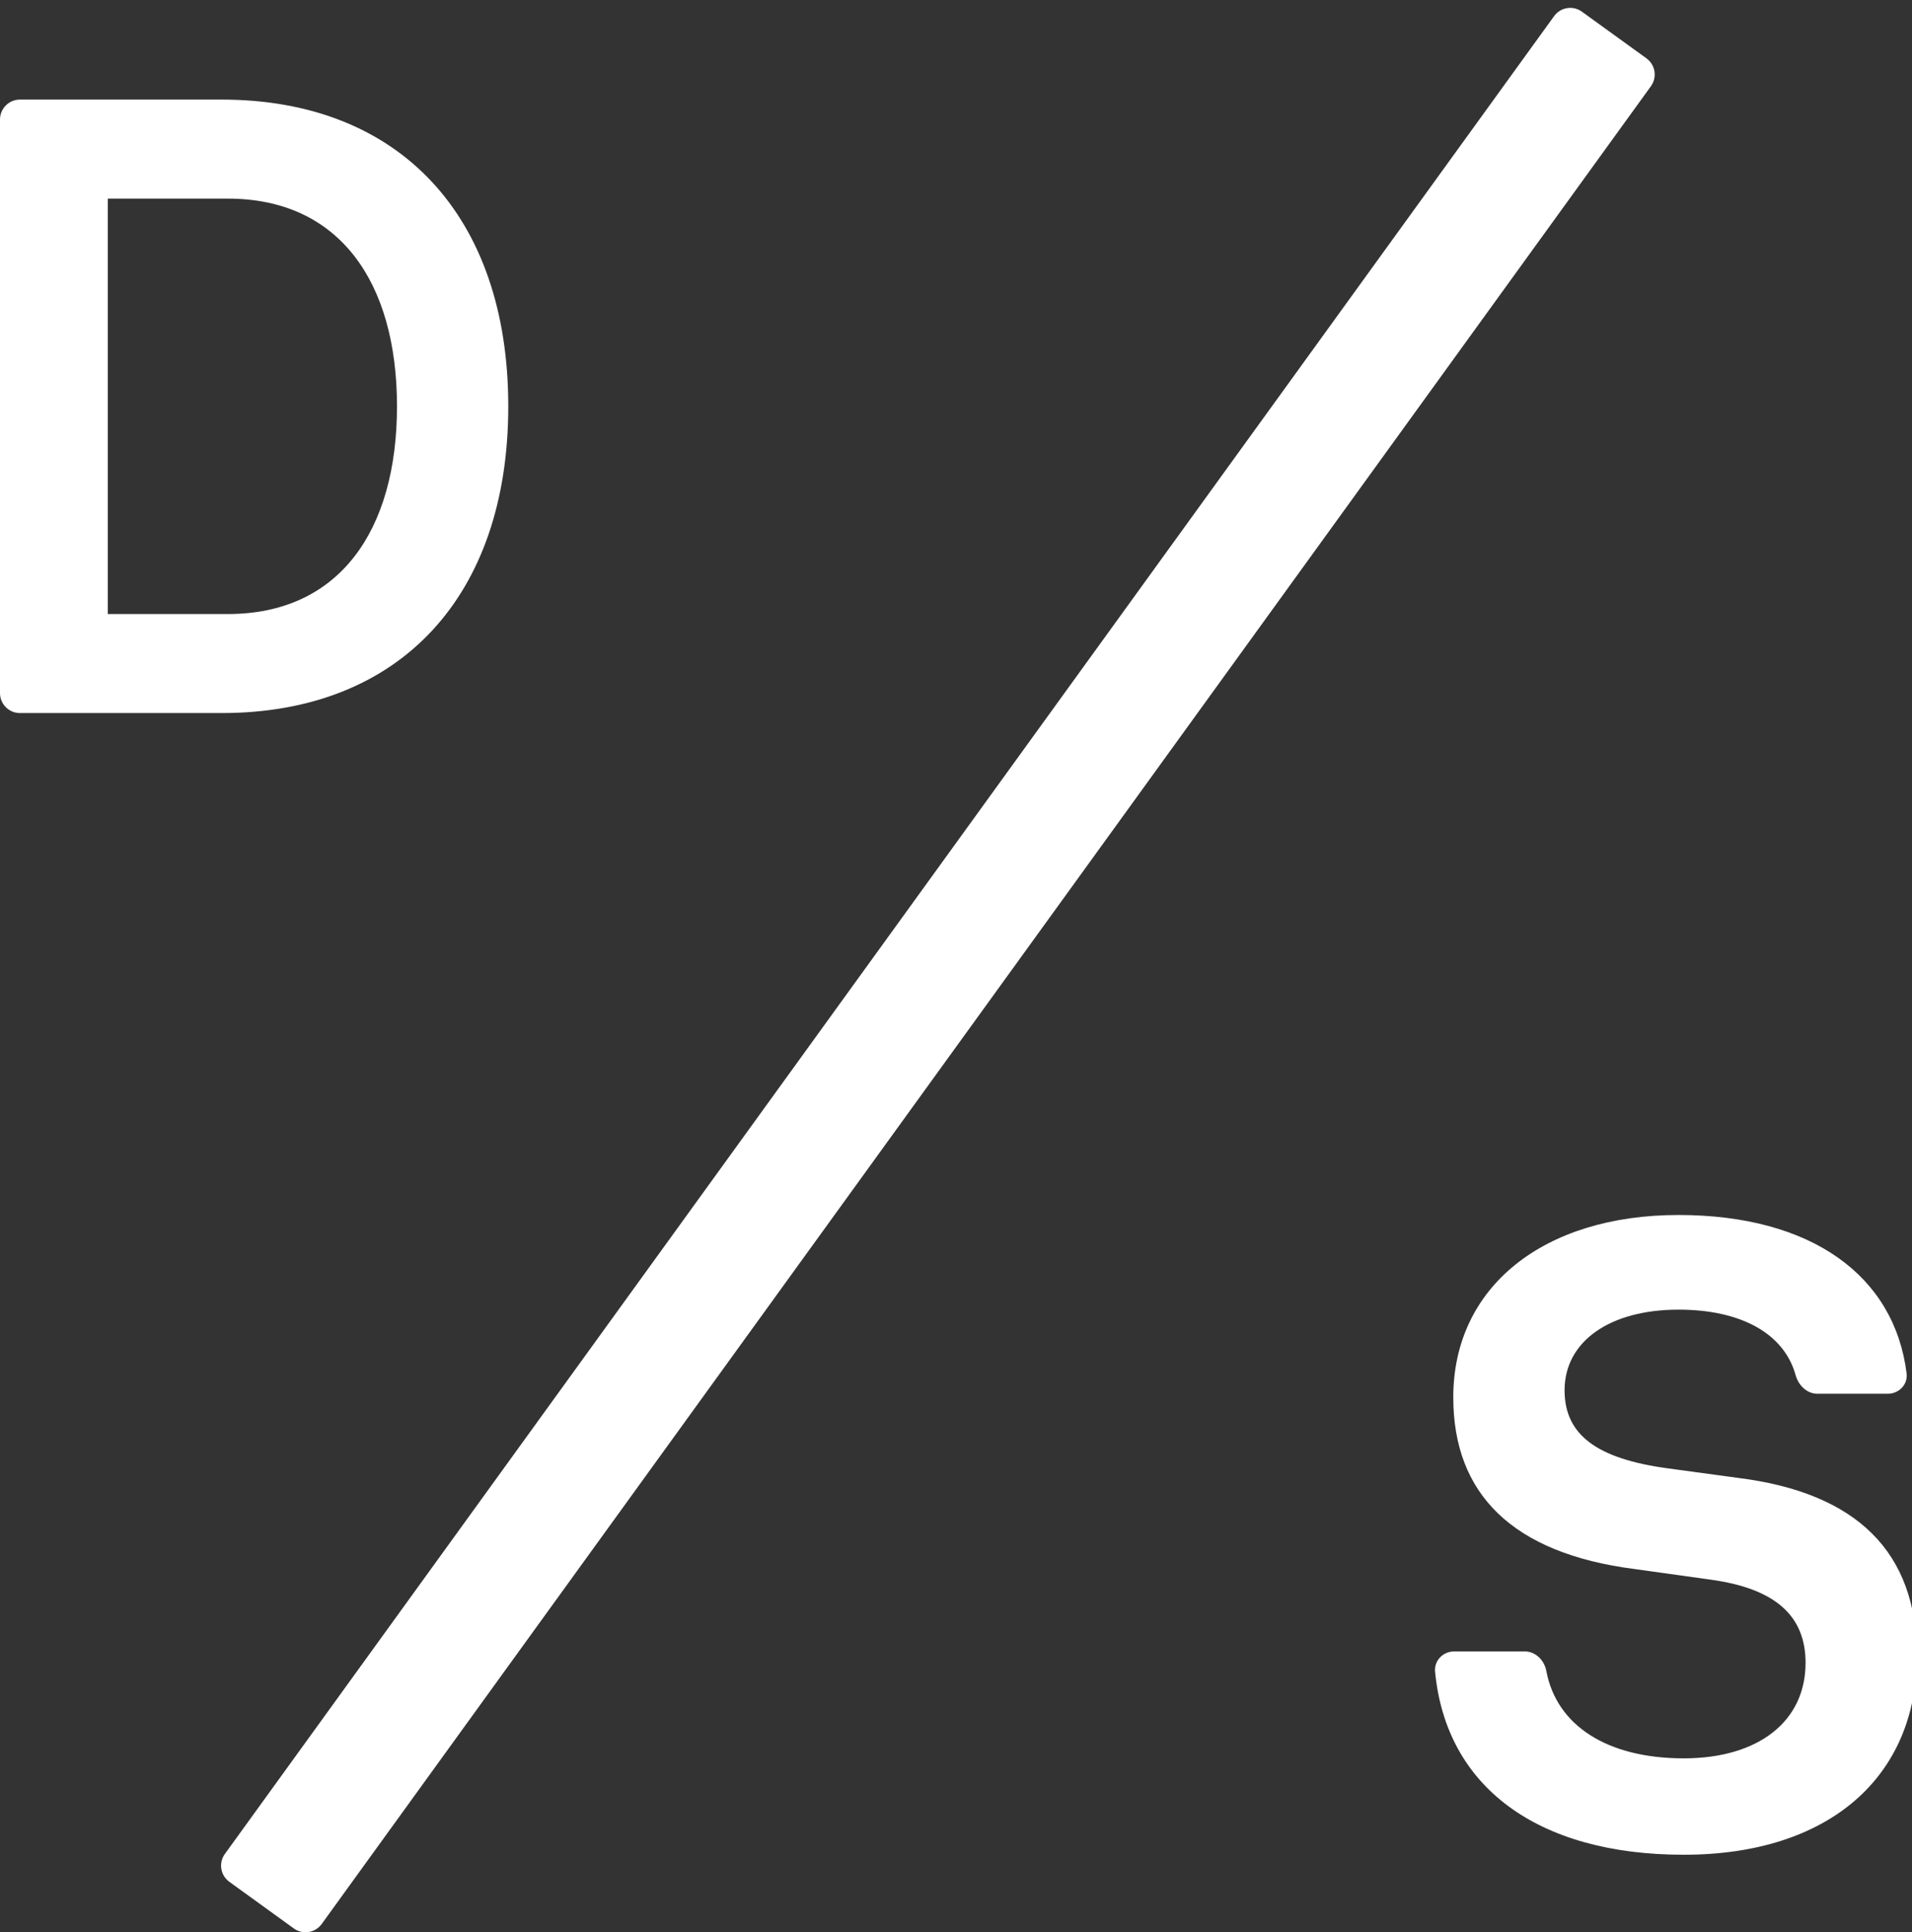
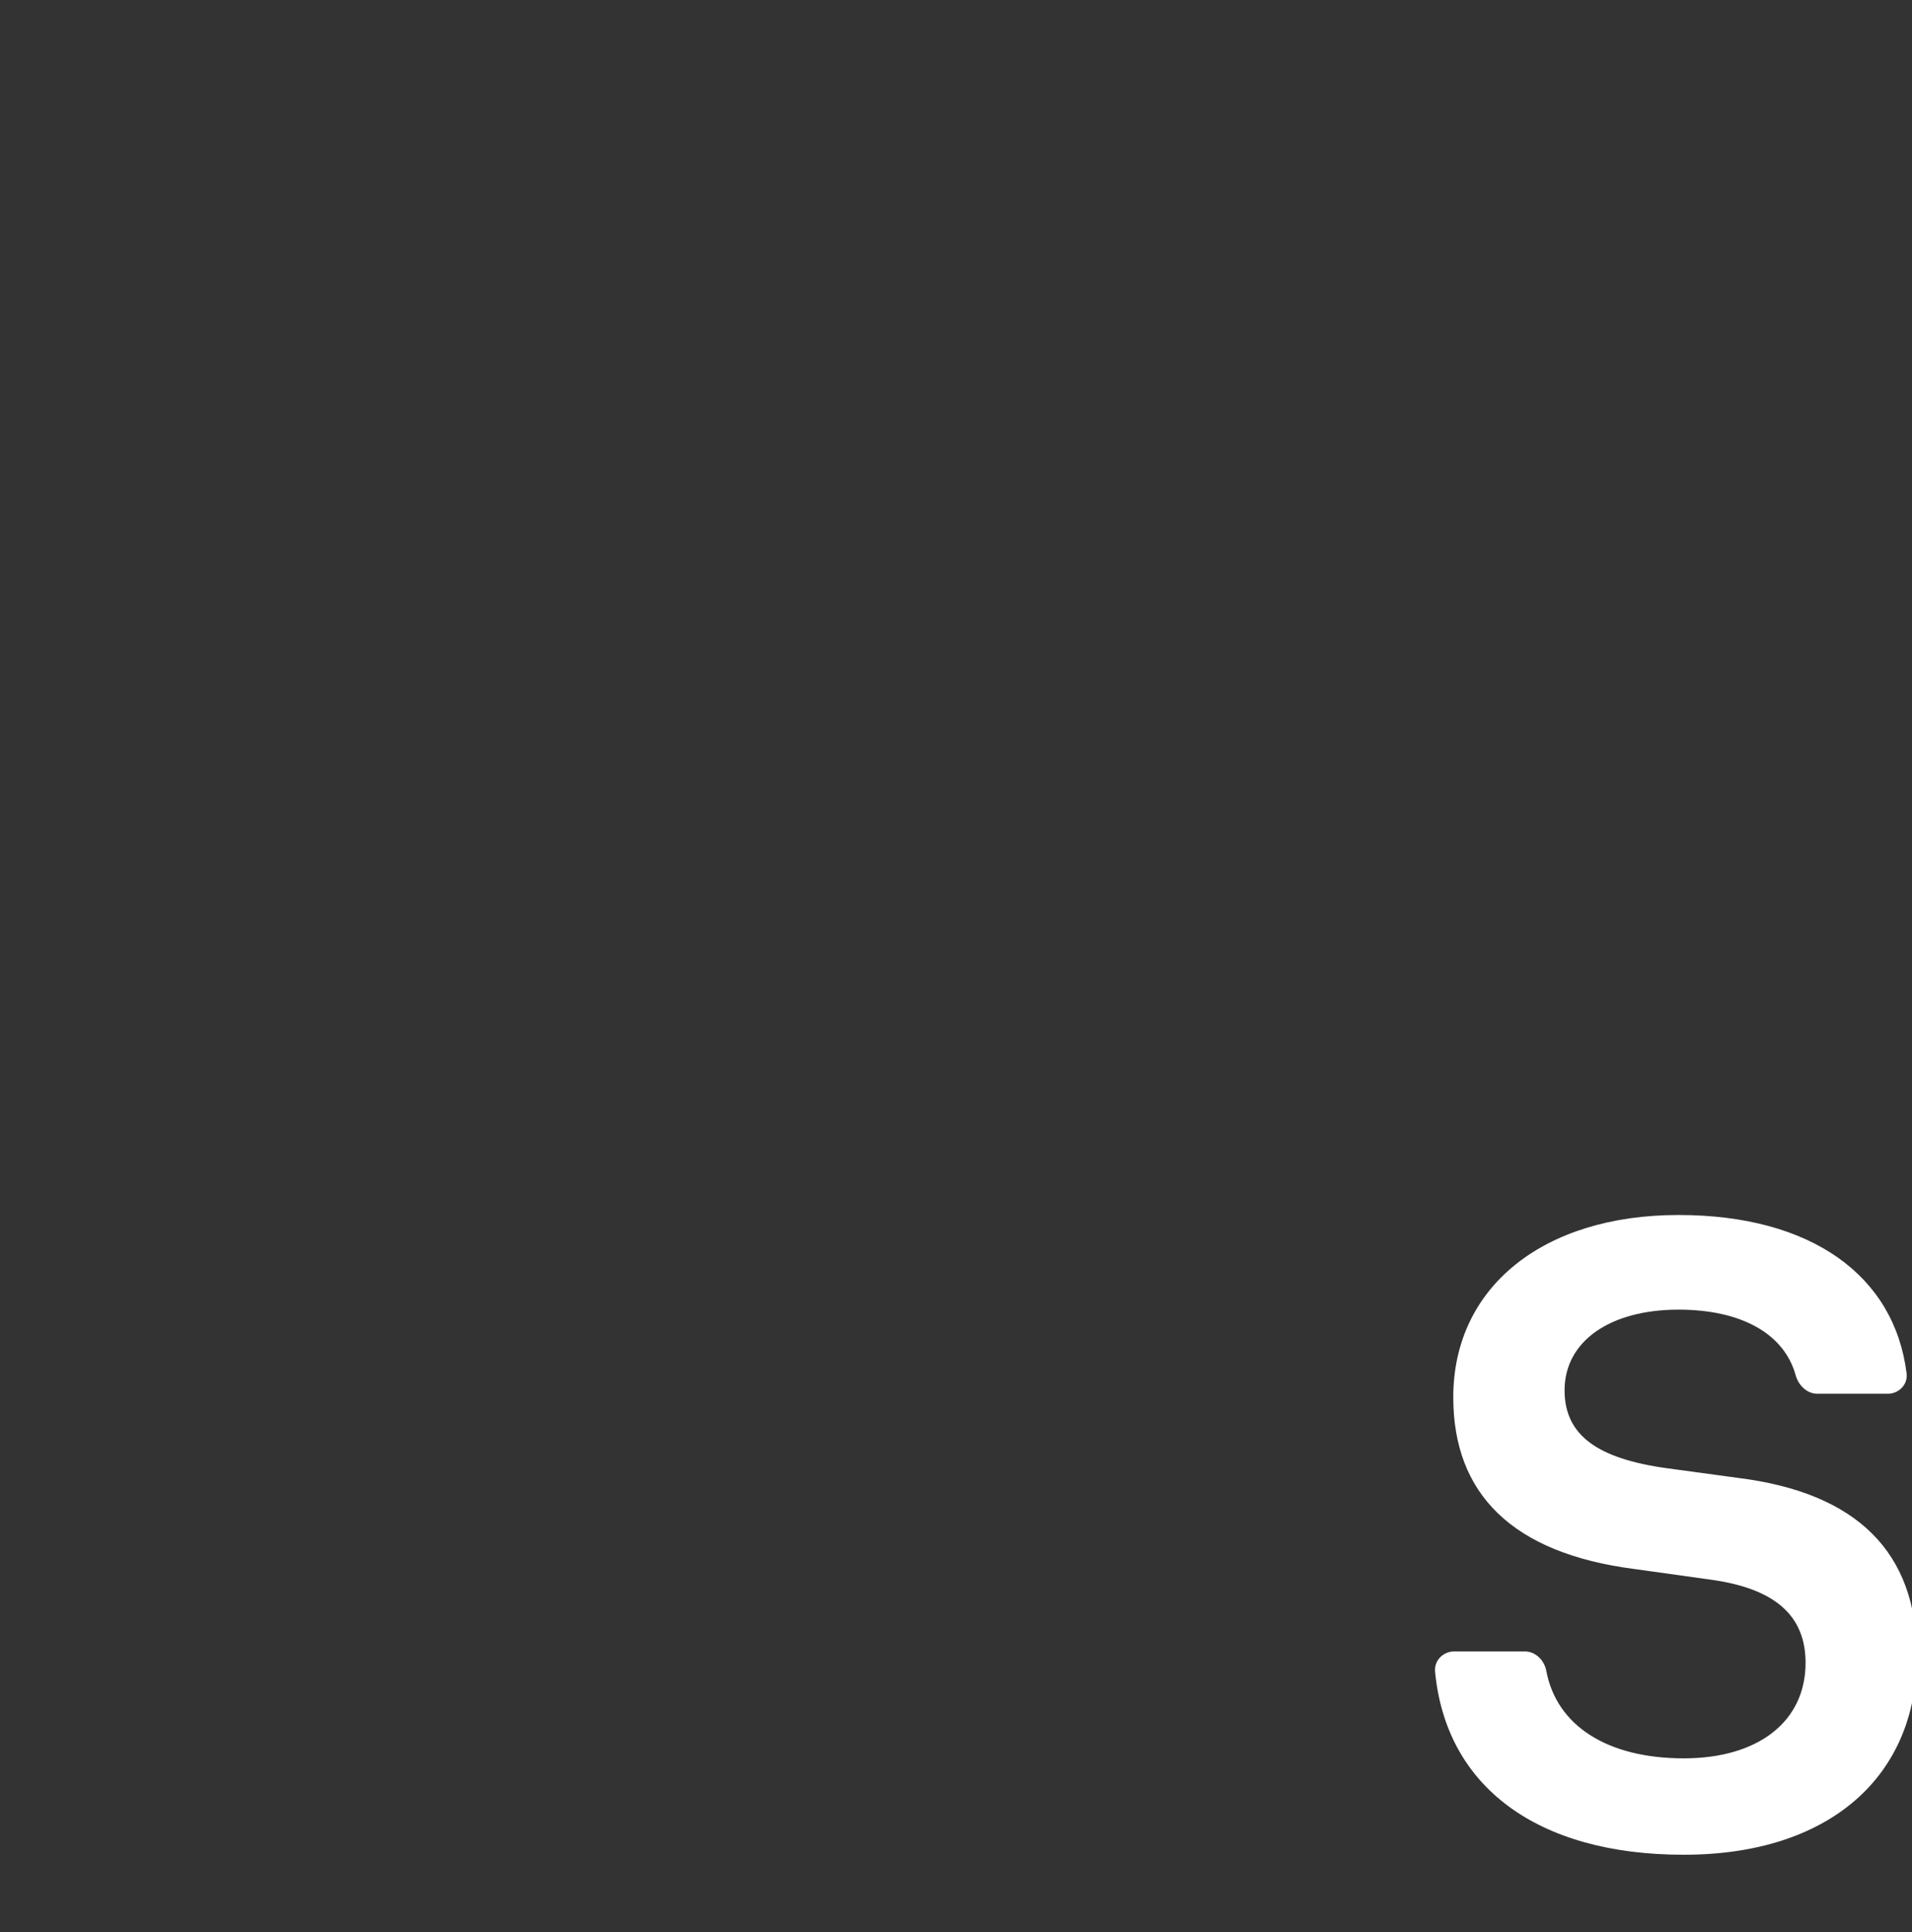
<svg xmlns="http://www.w3.org/2000/svg" width="96" height="97" viewBox="0 0 96 97" fill="none">
  <rect x="0" y="0" width="96" height="97" fill="#333333" stroke="none" />
  <g clip-path="url(#clip0_1124_664)">
    <path d="M84.54 93.12C77.174 93.12 72.602 89.695 72.054 83.926C72.002 83.37 72.456 82.912 73.014 82.912H76.557C77.104 82.912 77.539 83.356 77.64 83.894C78.151 86.617 80.673 88.28 84.54 88.28C88.28 88.28 90.656 86.432 90.656 83.484C90.656 81.108 89.116 79.744 85.86 79.304L82.076 78.776C75.916 77.984 72.968 74.992 72.968 70.152C72.968 64.608 77.5 61 84.276 61C90.952 61 95.119 64.049 95.729 68.955C95.799 69.512 95.341 69.976 94.78 69.976H91.255C90.722 69.976 90.298 69.552 90.156 69.038C89.581 66.965 87.434 65.752 84.276 65.752C80.844 65.752 78.556 67.336 78.556 69.8C78.556 72.044 80.184 73.232 83.704 73.716L87.268 74.2C93.252 74.948 96.244 77.94 96.244 83.132C96.244 89.204 91.844 93.12 84.54 93.12Z" fill="white" />
-     <path d="M1 35.8C0.448 35.8 0 35.352 0 34.8V6C0 5.448 0.448 5 1 5H11.132C20.064 5 25.52 10.852 25.52 20.4C25.52 29.904 20.108 35.8 11.132 35.8H1ZM5.412 30.828H11.44C17.028 30.828 19.932 26.648 19.932 20.4C19.932 14.152 17.028 9.972 11.44 9.972H5.412V30.828Z" fill="white" />
-     <path d="M78.03 0.81C78.354 0.363 78.979 0.262 79.426 0.586L82.668 2.93C83.115 3.254 83.215 3.879 82.892 4.327L16.151 96.598C15.827 97.045 15.202 97.146 14.755 96.822L11.514 94.478C11.066 94.154 10.966 93.529 11.289 93.082L78.03 0.81Z" fill="white" />
  </g>
  <defs>
    <clipPath id="clip0_1124_664">
      <rect width="96" height="97" fill="white" />
    </clipPath>
  </defs>
</svg>